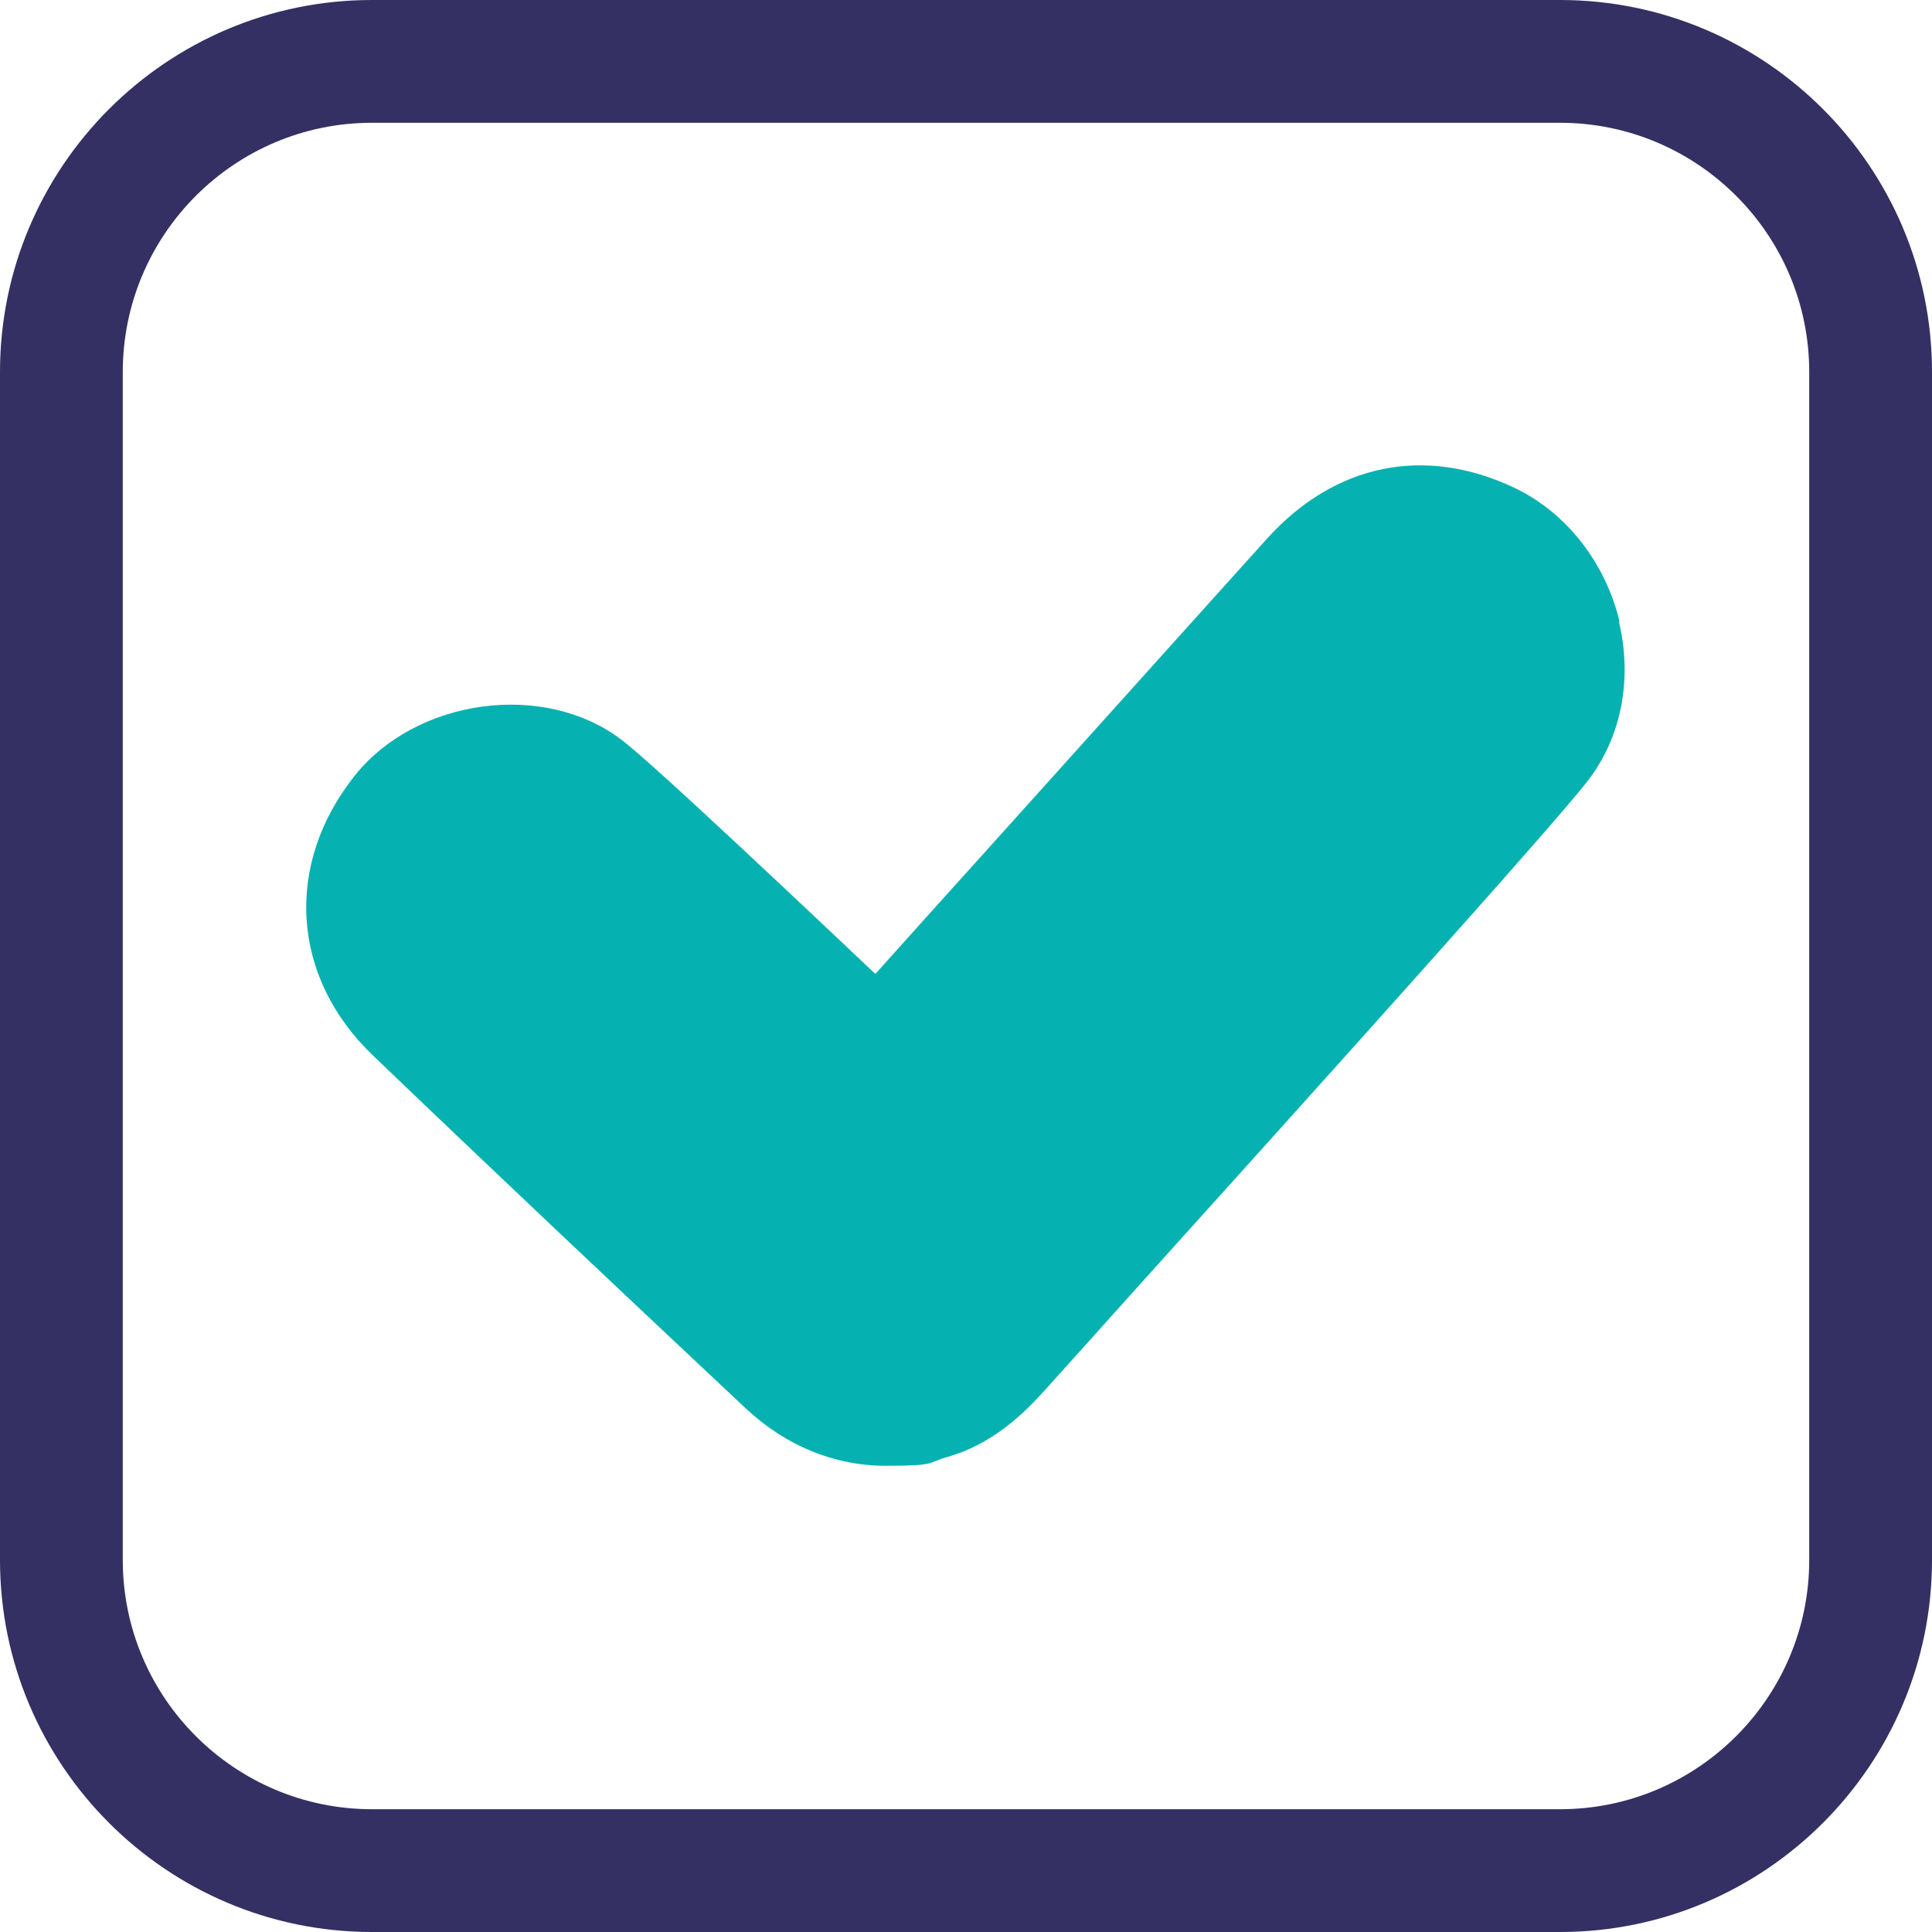
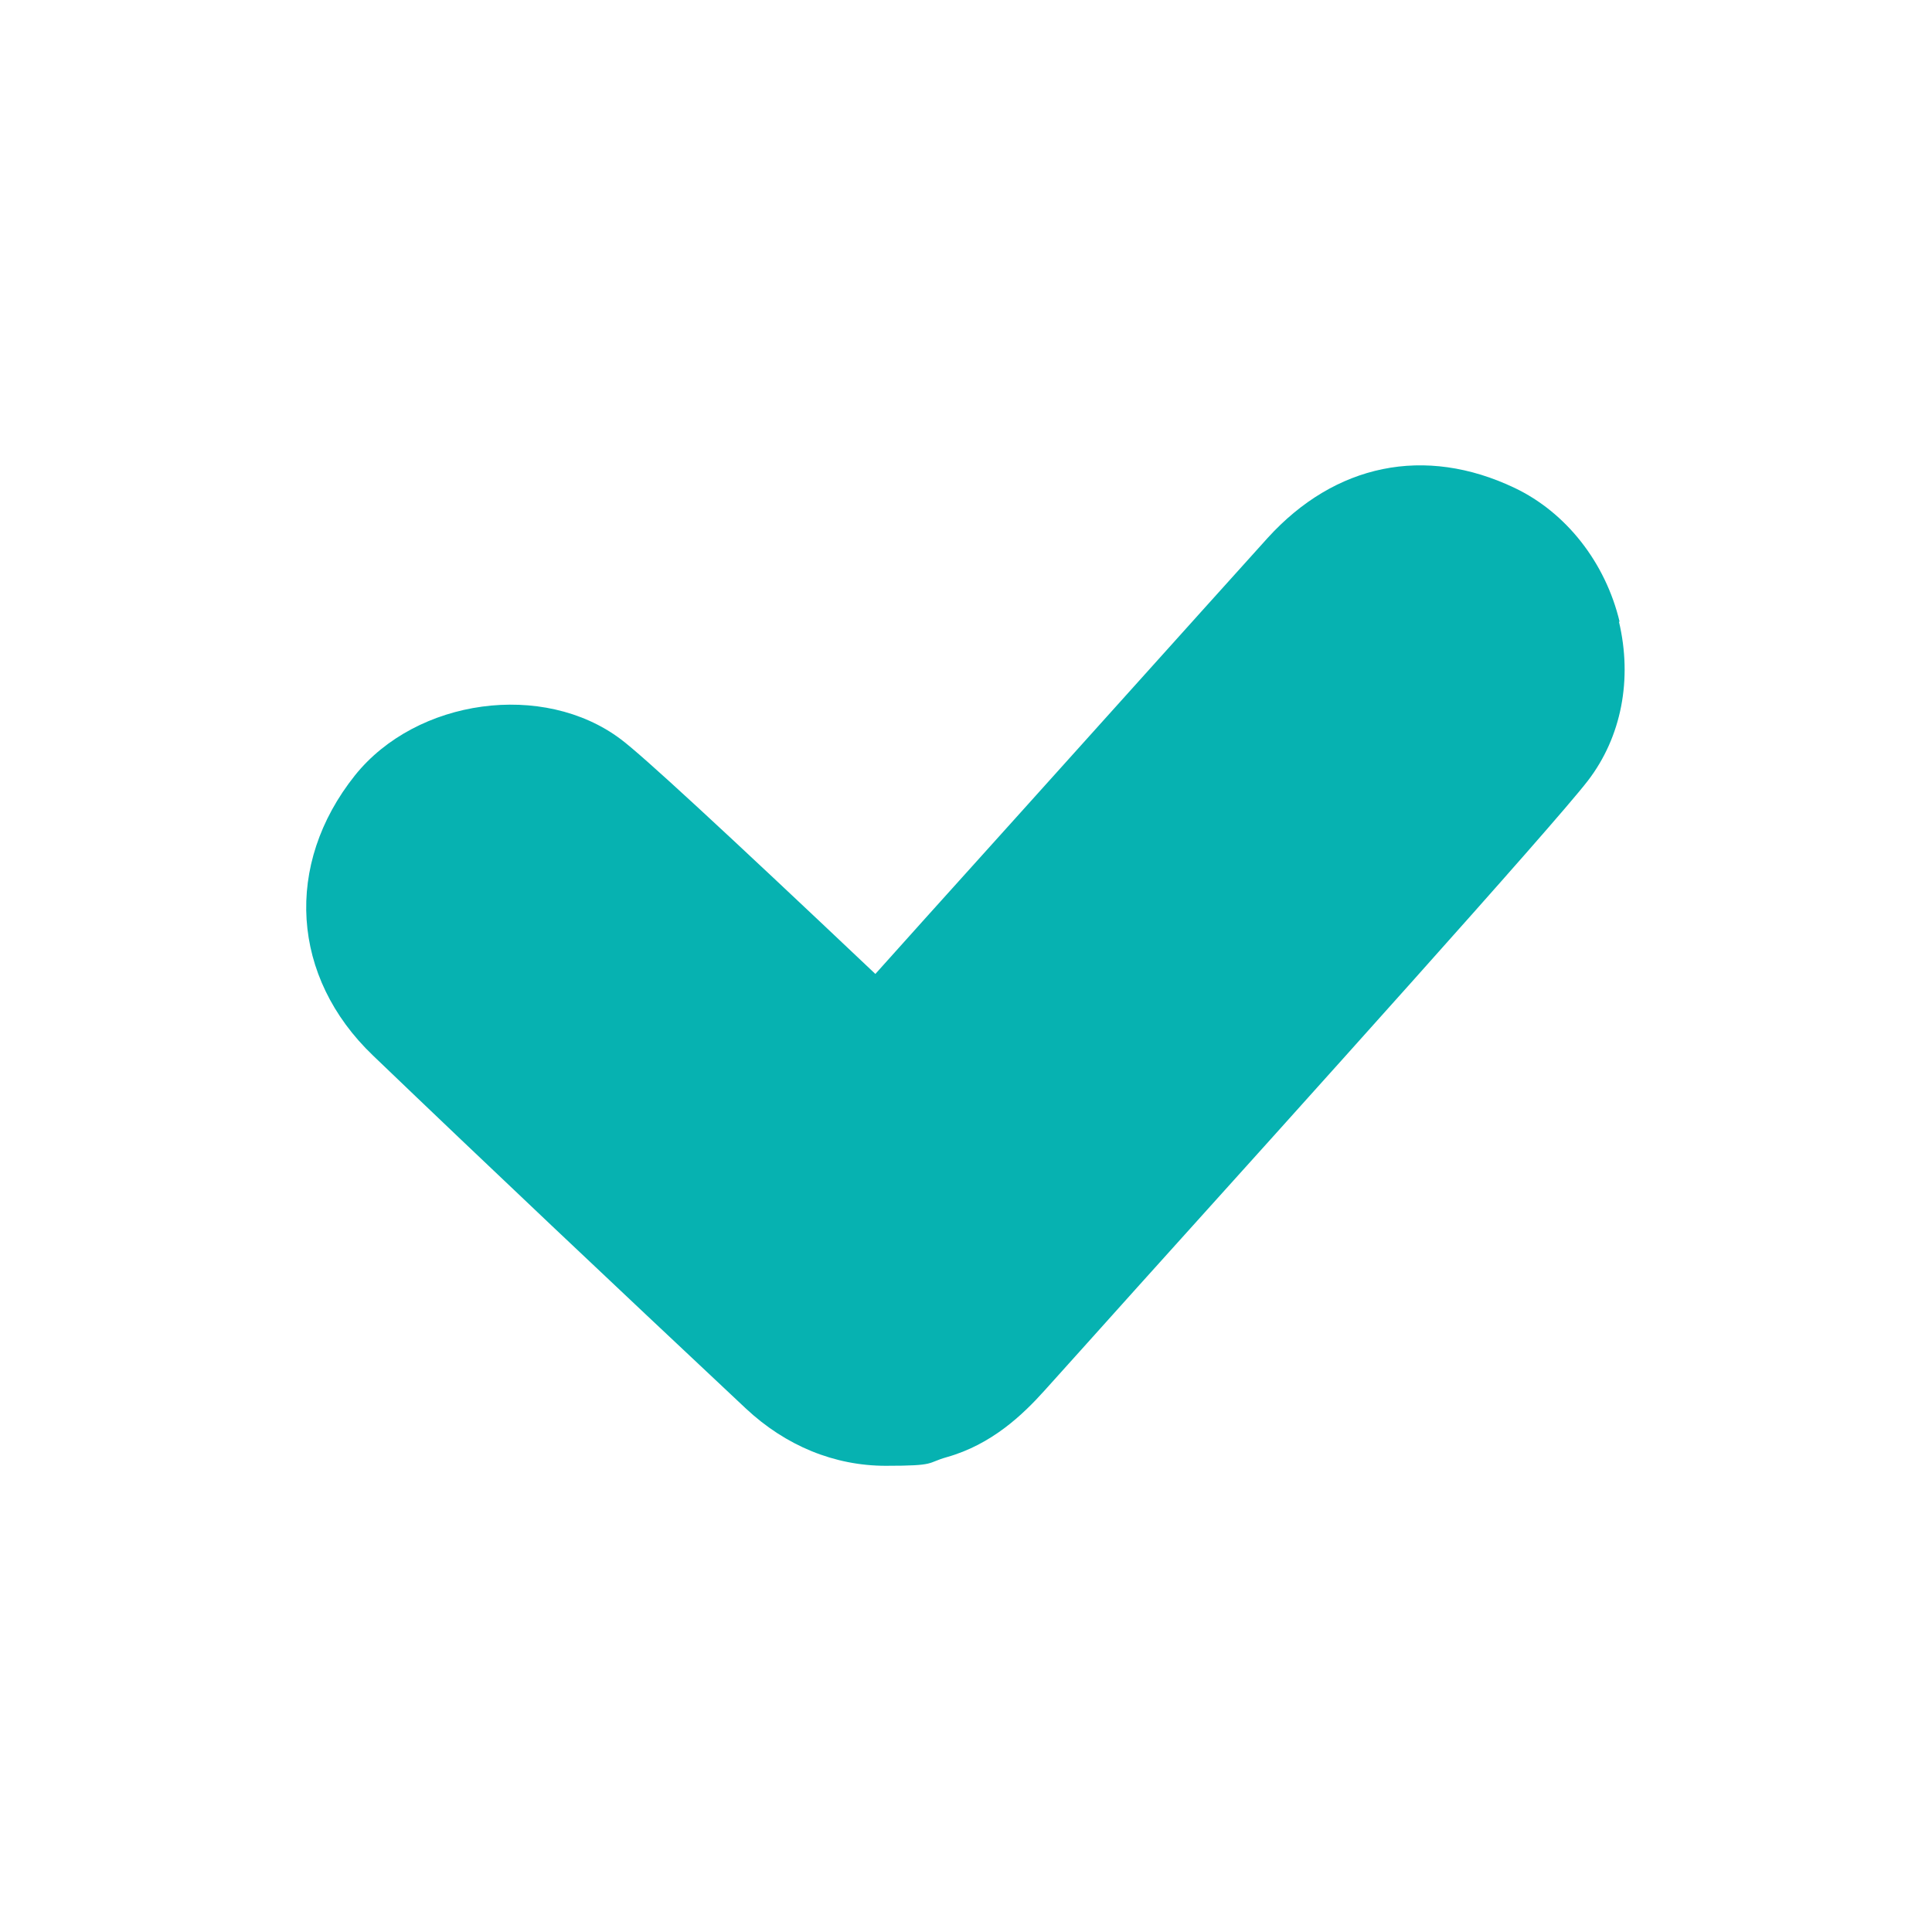
<svg xmlns="http://www.w3.org/2000/svg" version="1.1" viewBox="0 0 535 535">
  <defs>
    <style>
      .cls-1 {
        fill: #06b2b1;
      }

      .cls-2 {
        fill: #343063;
      }
    </style>
  </defs>
  <g>
    <g id="Calque_1">
      <g>
        <path class="cls-1" d="M448.5,172.2c-3.9-16.4-14.8-30.3-29.1-37.1-24.8-11.8-49.7-6.7-68.4,13.9-15.9,17.6-65.1,72.4-94.6,105.1l-14,15.6c-42.8-40.5-64.6-60.6-70.5-65-21.4-16.1-56.5-11.3-73.6,10-19.7,24.7-17.7,55.9,5,77.6,32,30.7,65.8,62.6,103.2,97.7,11.1,10.4,24.6,15.9,38.8,15.9s11.2-.8,16.9-2.4c12.4-3.5,21-11.7,27.1-18.5,6.8-7.6,15.7-17.4,25.7-28.6,45.8-50.8,114.9-127.5,124.7-140.2,9.3-12.1,12.4-28.1,8.6-44.1h0Z" />
-         <path class="cls-2" d="M432,0H103C46.2,0,0,46.2,0,103v329c0,56.8,46.2,103,103,103h329c56.8,0,103-46.2,103-103V103c0-56.8-46.2-103-103-103ZM432,501H103c-38,0-69-30.9-69-69V103c0-38,30.9-69,69-69h329c38,0,69,30.9,69,69v329c0,38-30.9,69-69,69Z" />
      </g>
    </g>
  </g>
</svg>